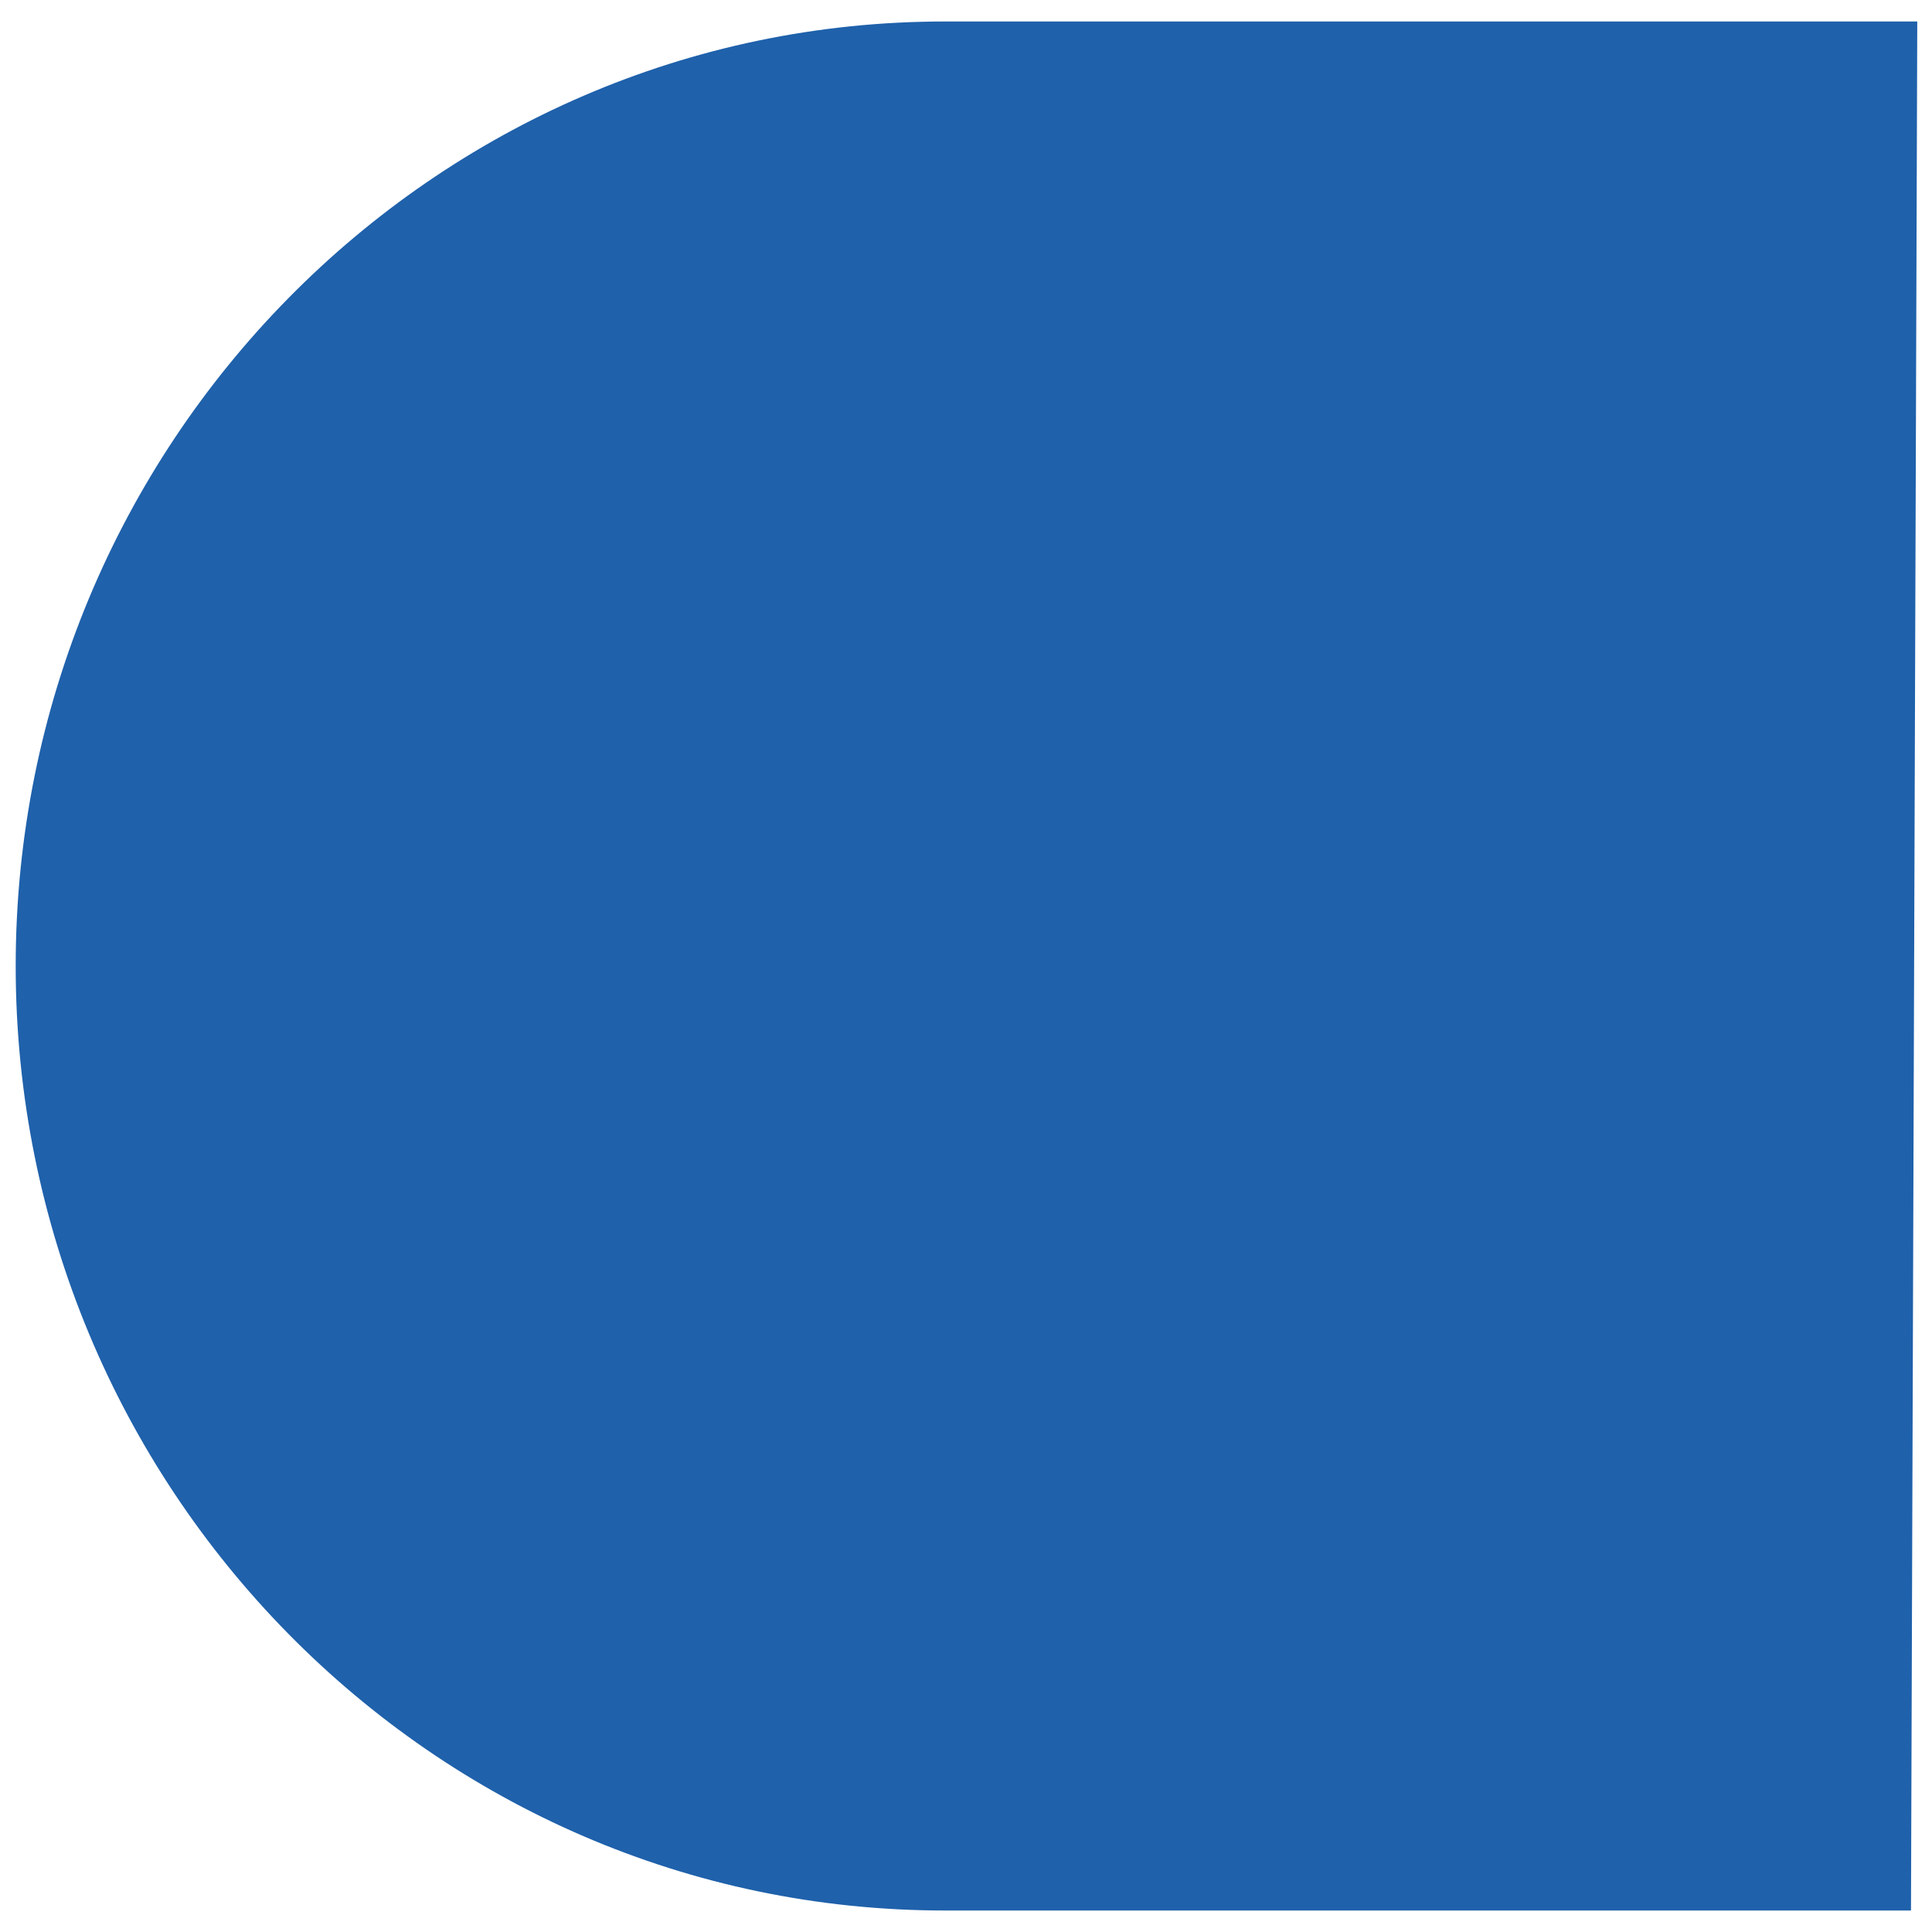
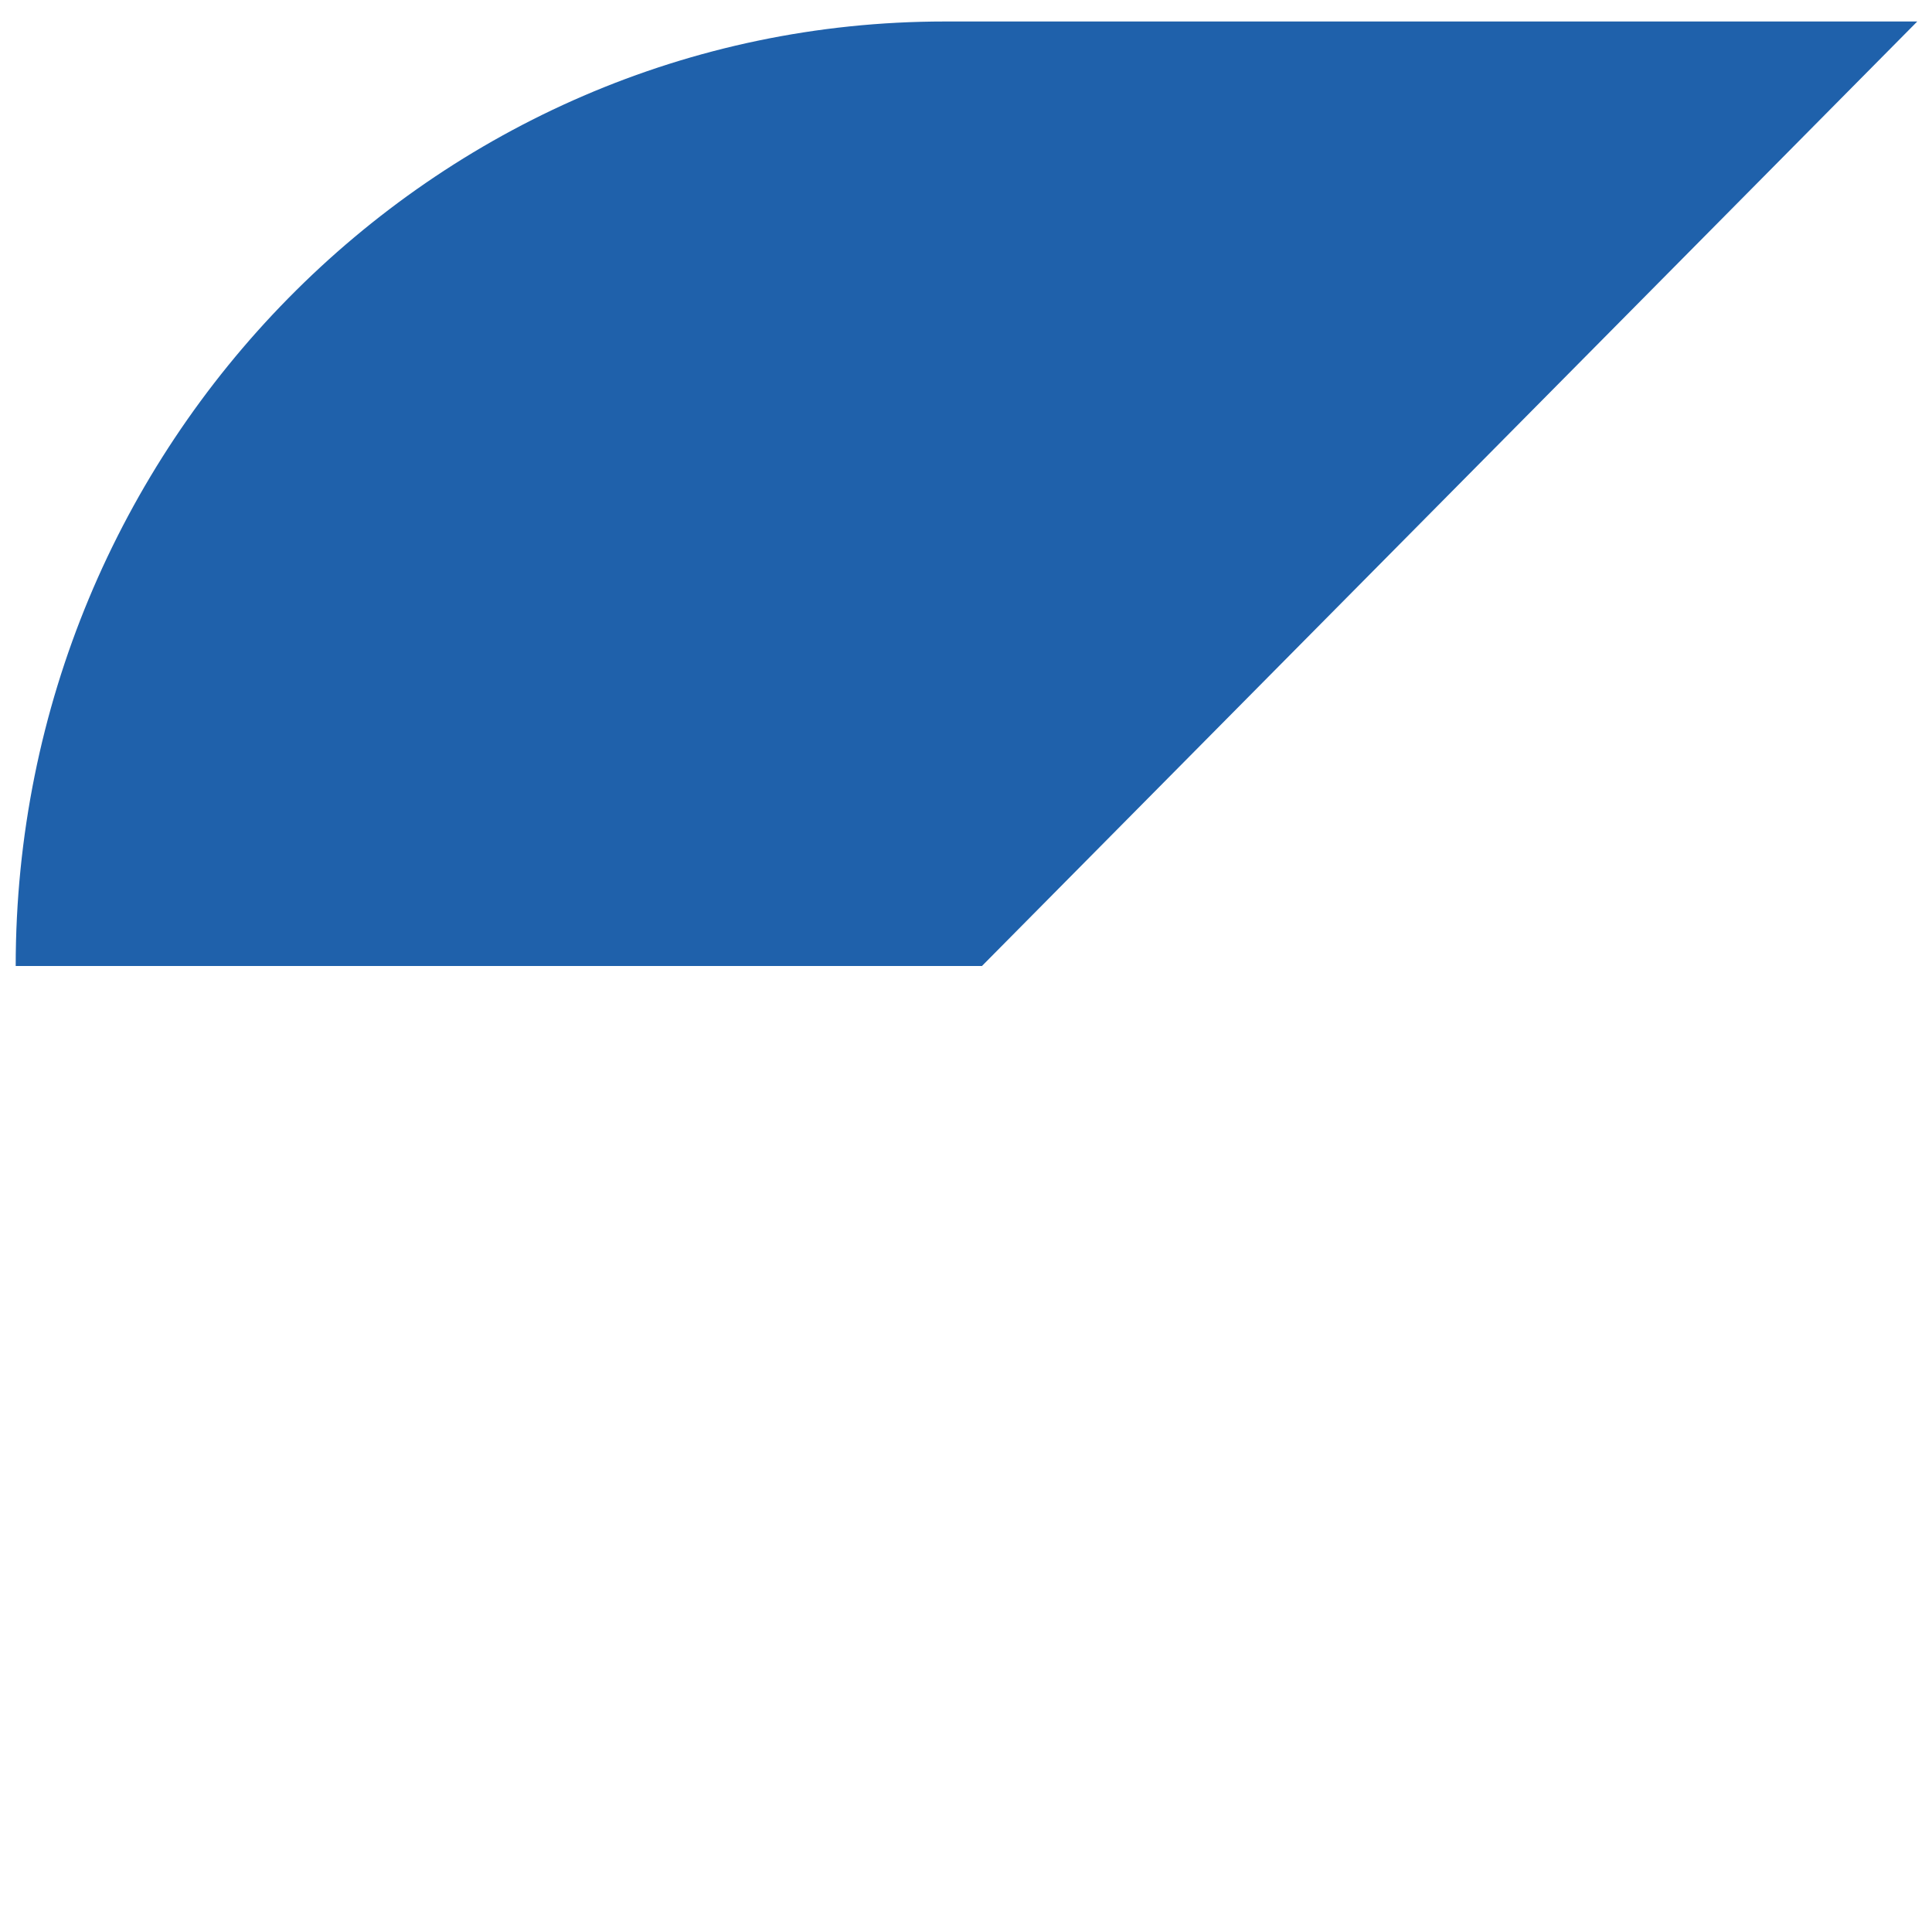
<svg xmlns="http://www.w3.org/2000/svg" version="1.1" id="Livello_1" x="0px" y="0px" viewBox="0 0 800 800" style="enable-background:new 0 0 800 800;" xml:space="preserve">
  <style type="text/css">
	.st0{fill:#1F61AB;}
</style>
  <g>
    <g>
-       <path class="st0" d="M793.9,8.9H391.2C179.1,8.9,6.5,184.3,6.5,400s172.6,391.1,384.7,391.1h400.1L793.9,8.9z" />
+       <path class="st0" d="M793.9,8.9H391.2C179.1,8.9,6.5,184.3,6.5,400h400.1L793.9,8.9z" />
    </g>
  </g>
</svg>